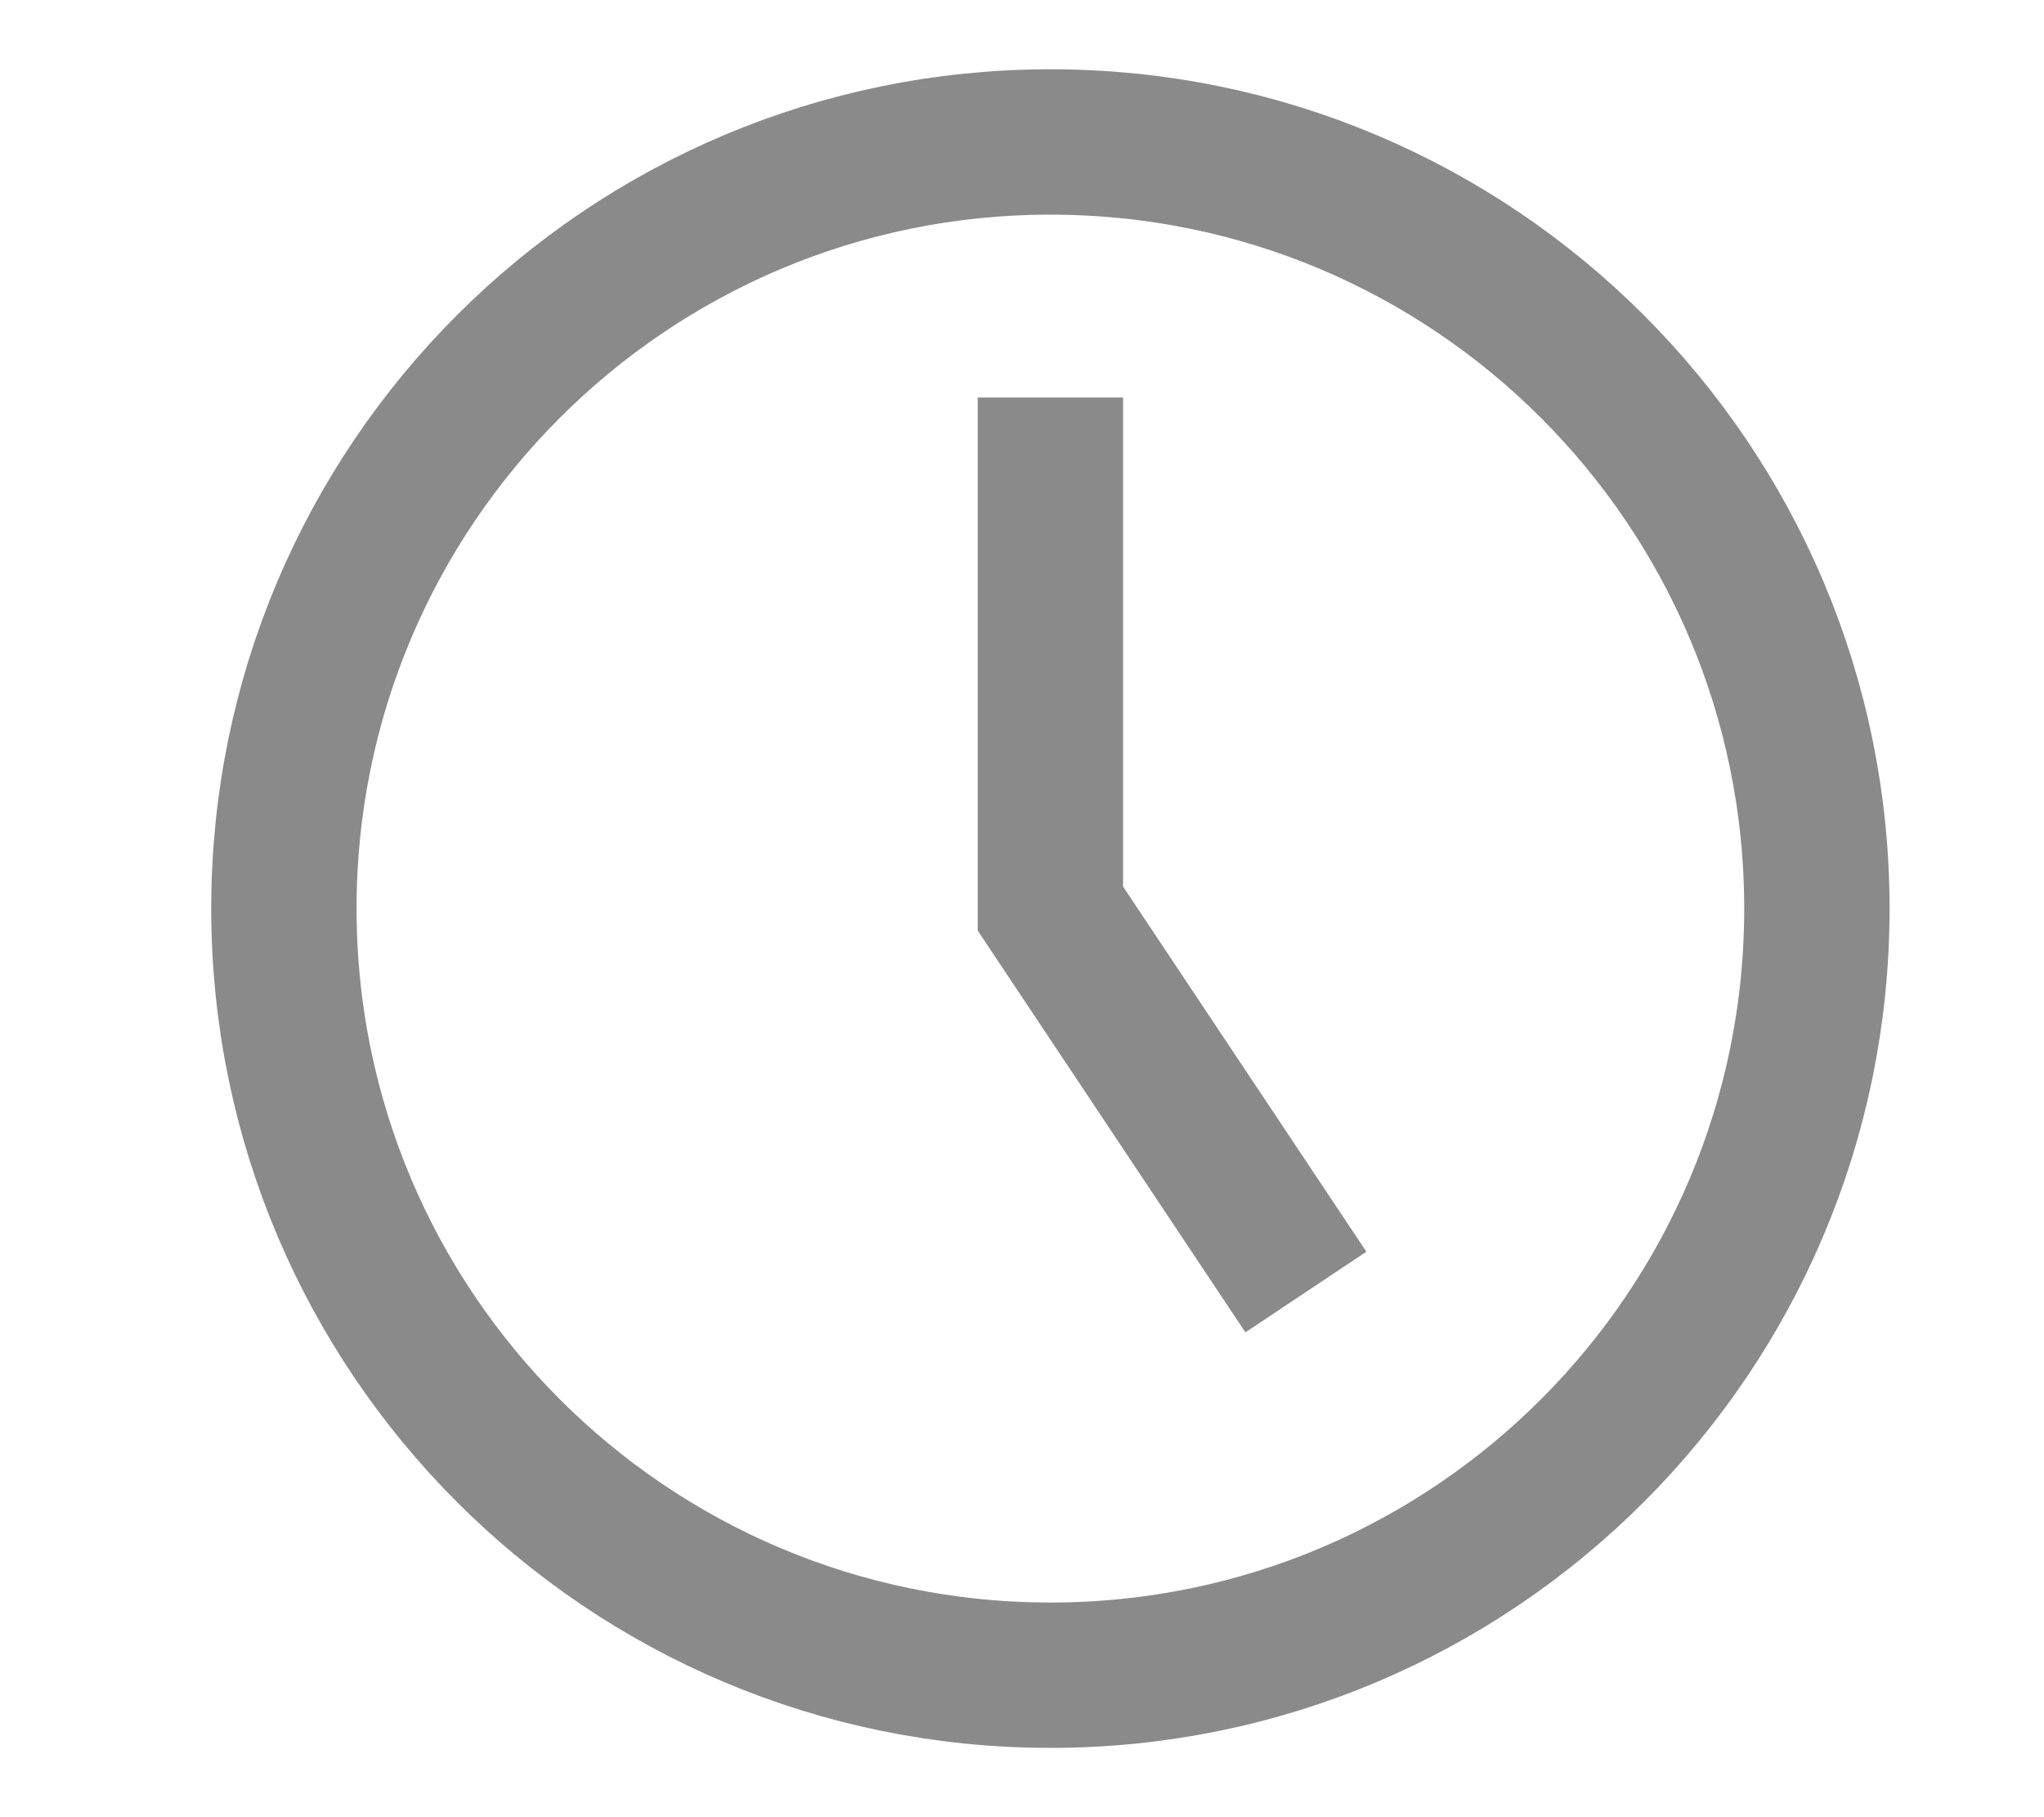
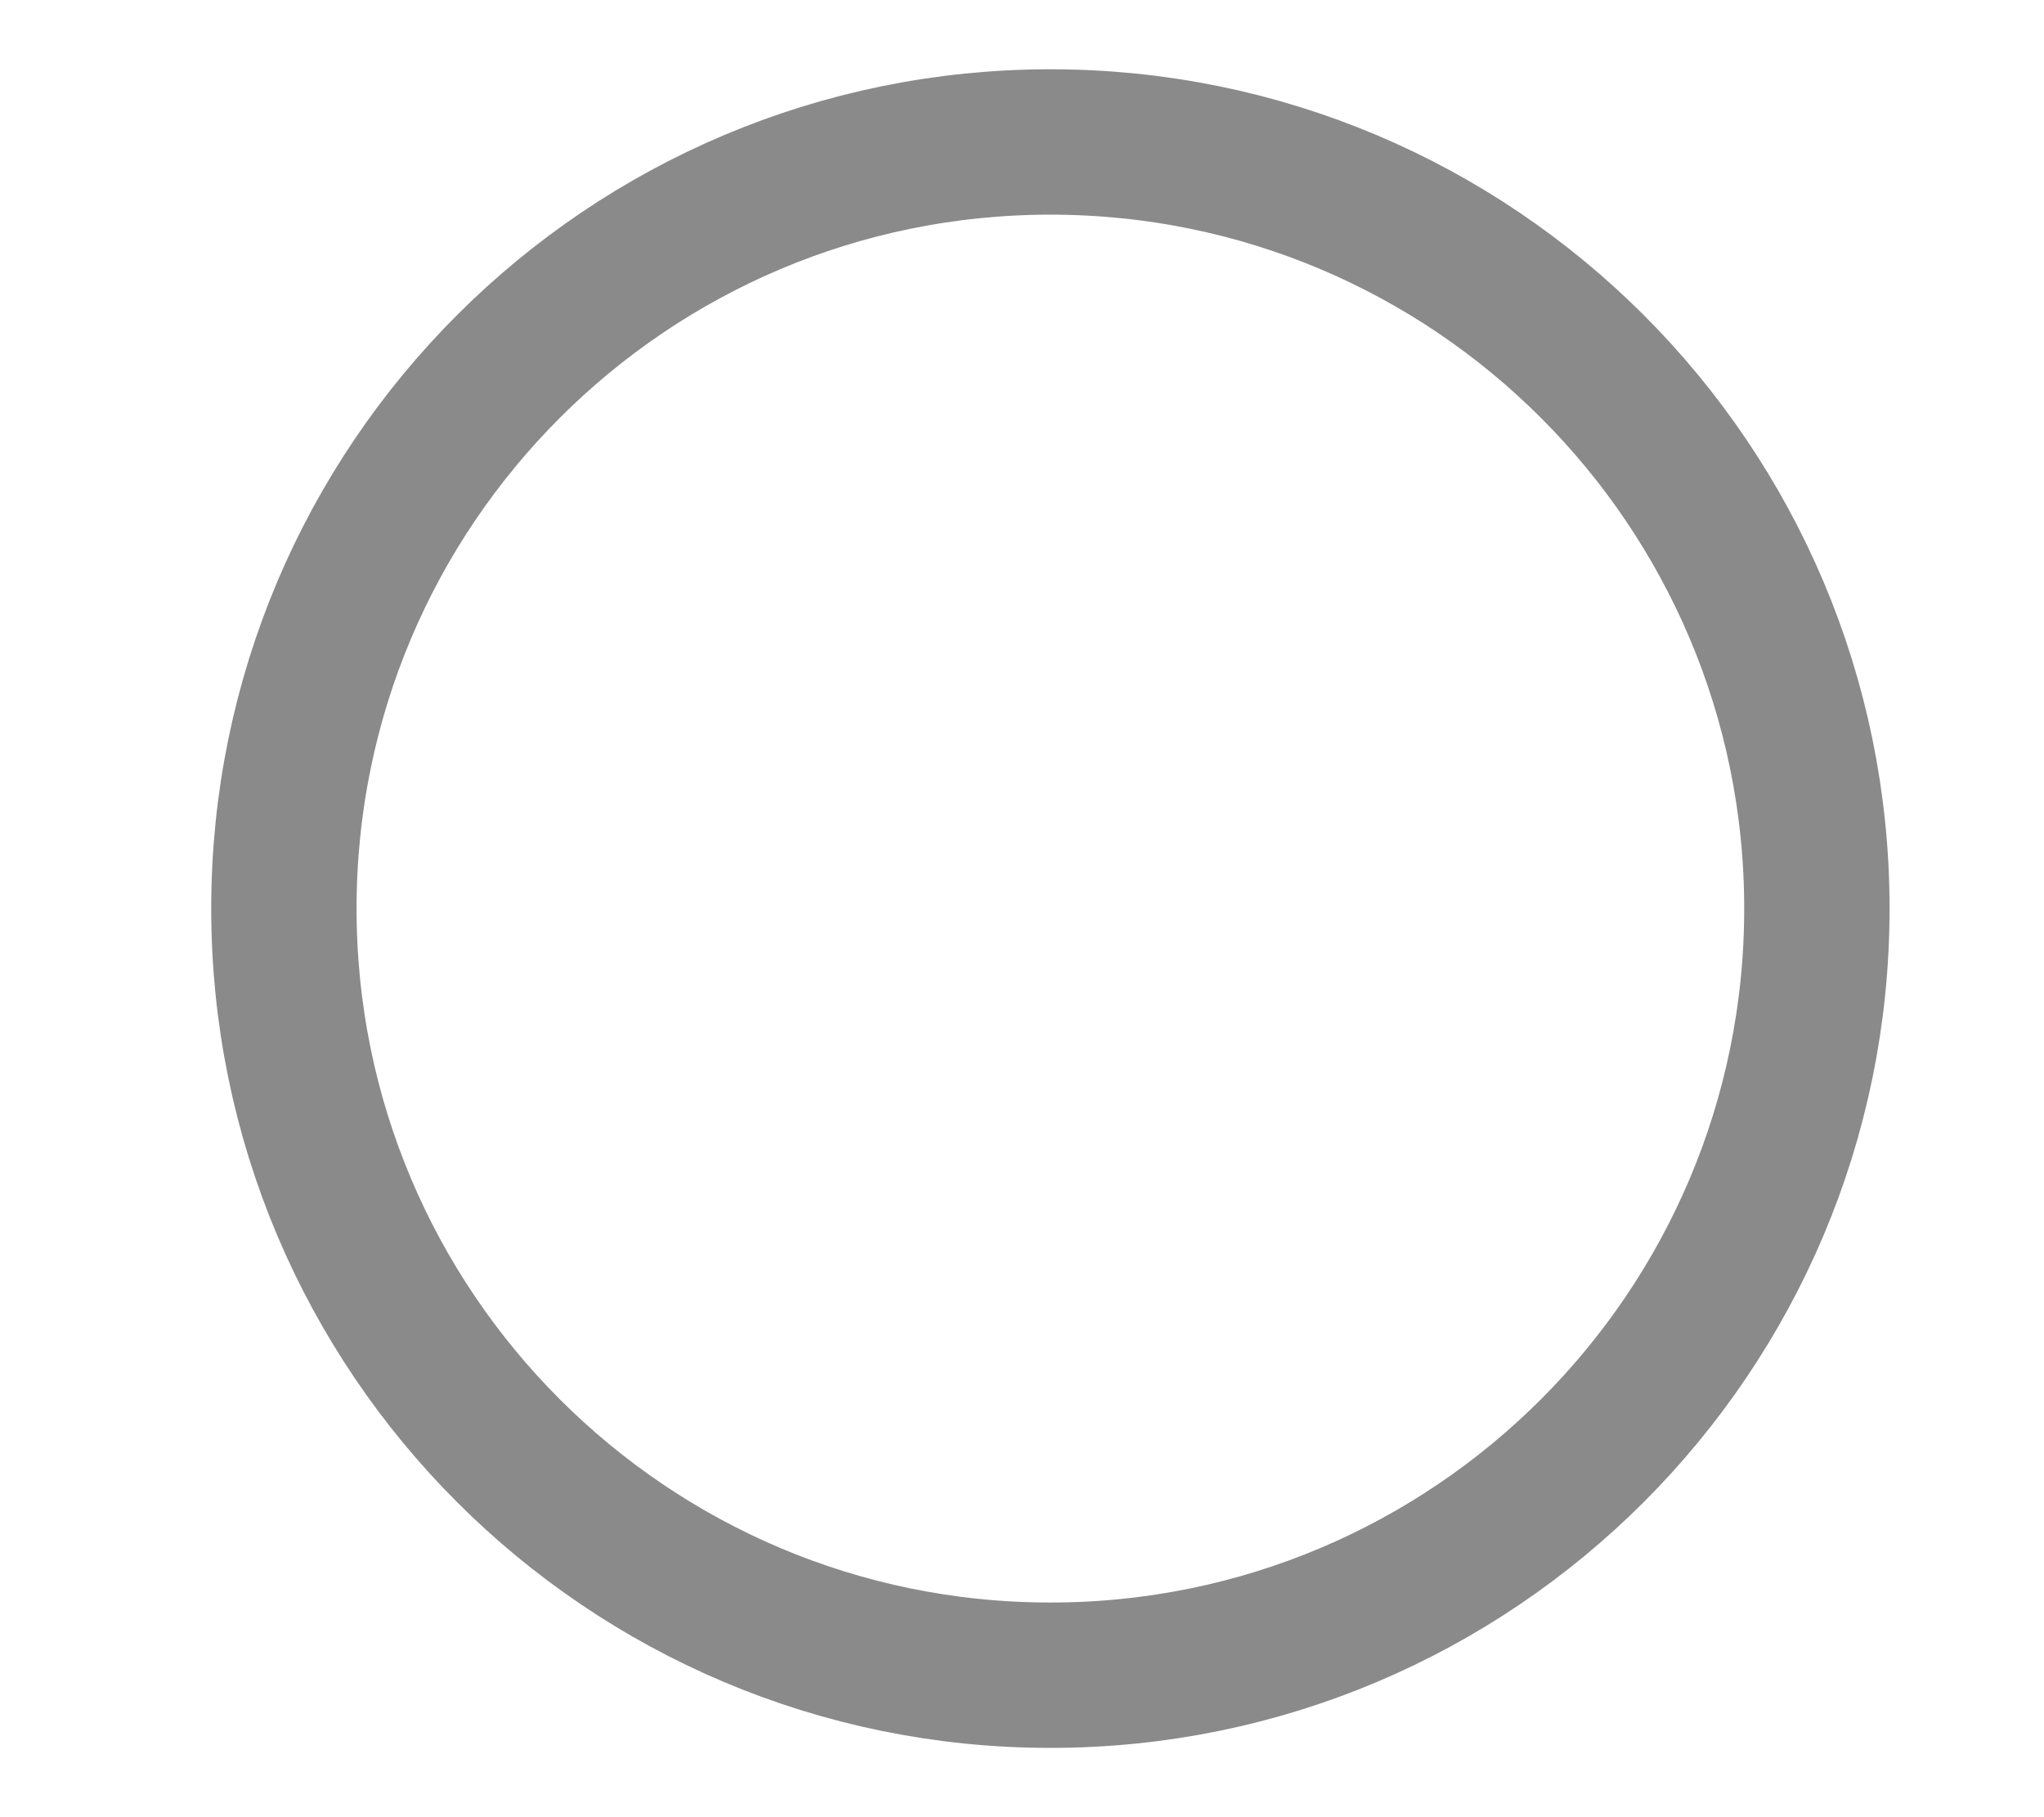
<svg xmlns="http://www.w3.org/2000/svg" width="9" height="8" viewBox="0 0 9 8" fill="none">
  <path d="M4.625 7.375C6.489 7.375 8 5.864 8 4C8 2.136 6.489 0.625 4.625 0.625C2.761 0.625 1.25 2.136 1.25 4C1.25 5.864 2.761 7.375 4.625 7.375Z" stroke="#8A8A8A" stroke-width="0.64" />
-   <path d="M5.75 5.688L4.625 4V1.75" stroke="#8A8A8A" stroke-width="0.64" />
</svg>